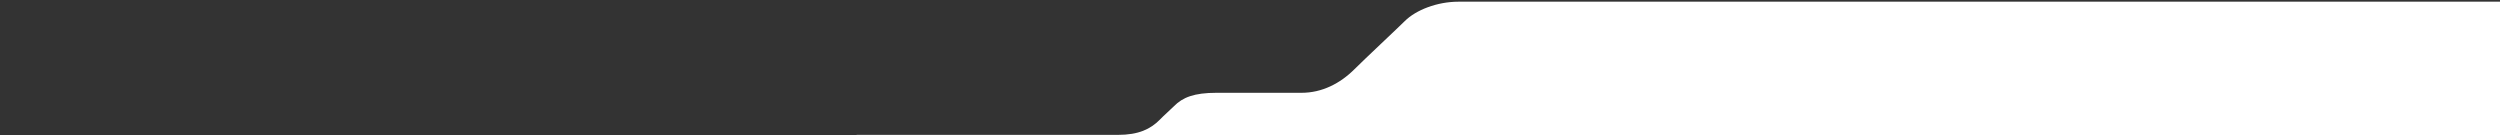
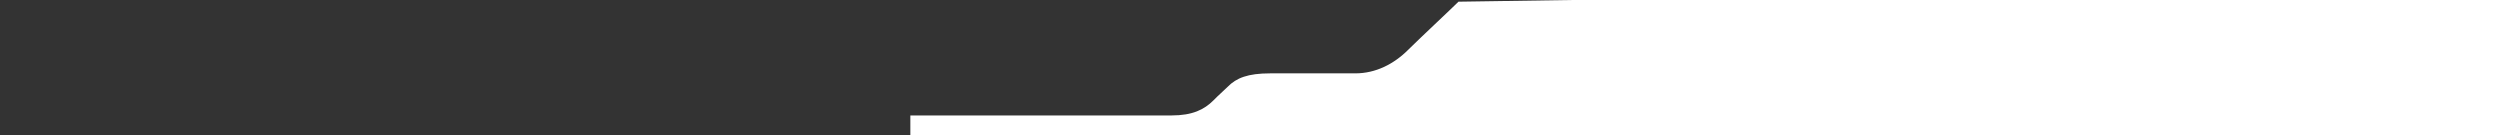
<svg xmlns="http://www.w3.org/2000/svg" version="1.1" id="Capa_1" x="0px" y="0px" viewBox="0 0 1479.1 79.9" style="enable-background:new 0 0 1479.1 79.9;" xml:space="preserve">
  <rect x="0" y="0" width="1479.1" height="79.9" fill="#333333" stroke="none" />
  <style type="text/css">
	.st0{fill:#FFFFFF;}
</style>
-   <path class="st0" d="M862.9,1c-12.6,0-25.2,4.9-31.8,11.5c-3.8,3.8-24,22.7-29.7,28.4c-8.5,8.5-19.3,14-31.3,14  c-11.3,0-34.4,0-50.4,0c-13.2,0-20,2.7-25.1,7.9c-2.3,2.3-5.6,5.1-8.5,8.1c-5.4,5.4-12.3,8.9-24.8,8.9c-33,0-68.6,0-154.5,0v17.9  h1093.2l1.3-96.7" />
+   <path class="st0" d="M862.9,1c-3.8,3.8-24,22.7-29.7,28.4c-8.5,8.5-19.3,14-31.3,14  c-11.3,0-34.4,0-50.4,0c-13.2,0-20,2.7-25.1,7.9c-2.3,2.3-5.6,5.1-8.5,8.1c-5.4,5.4-12.3,8.9-24.8,8.9c-33,0-68.6,0-154.5,0v17.9  h1093.2l1.3-96.7" />
</svg>